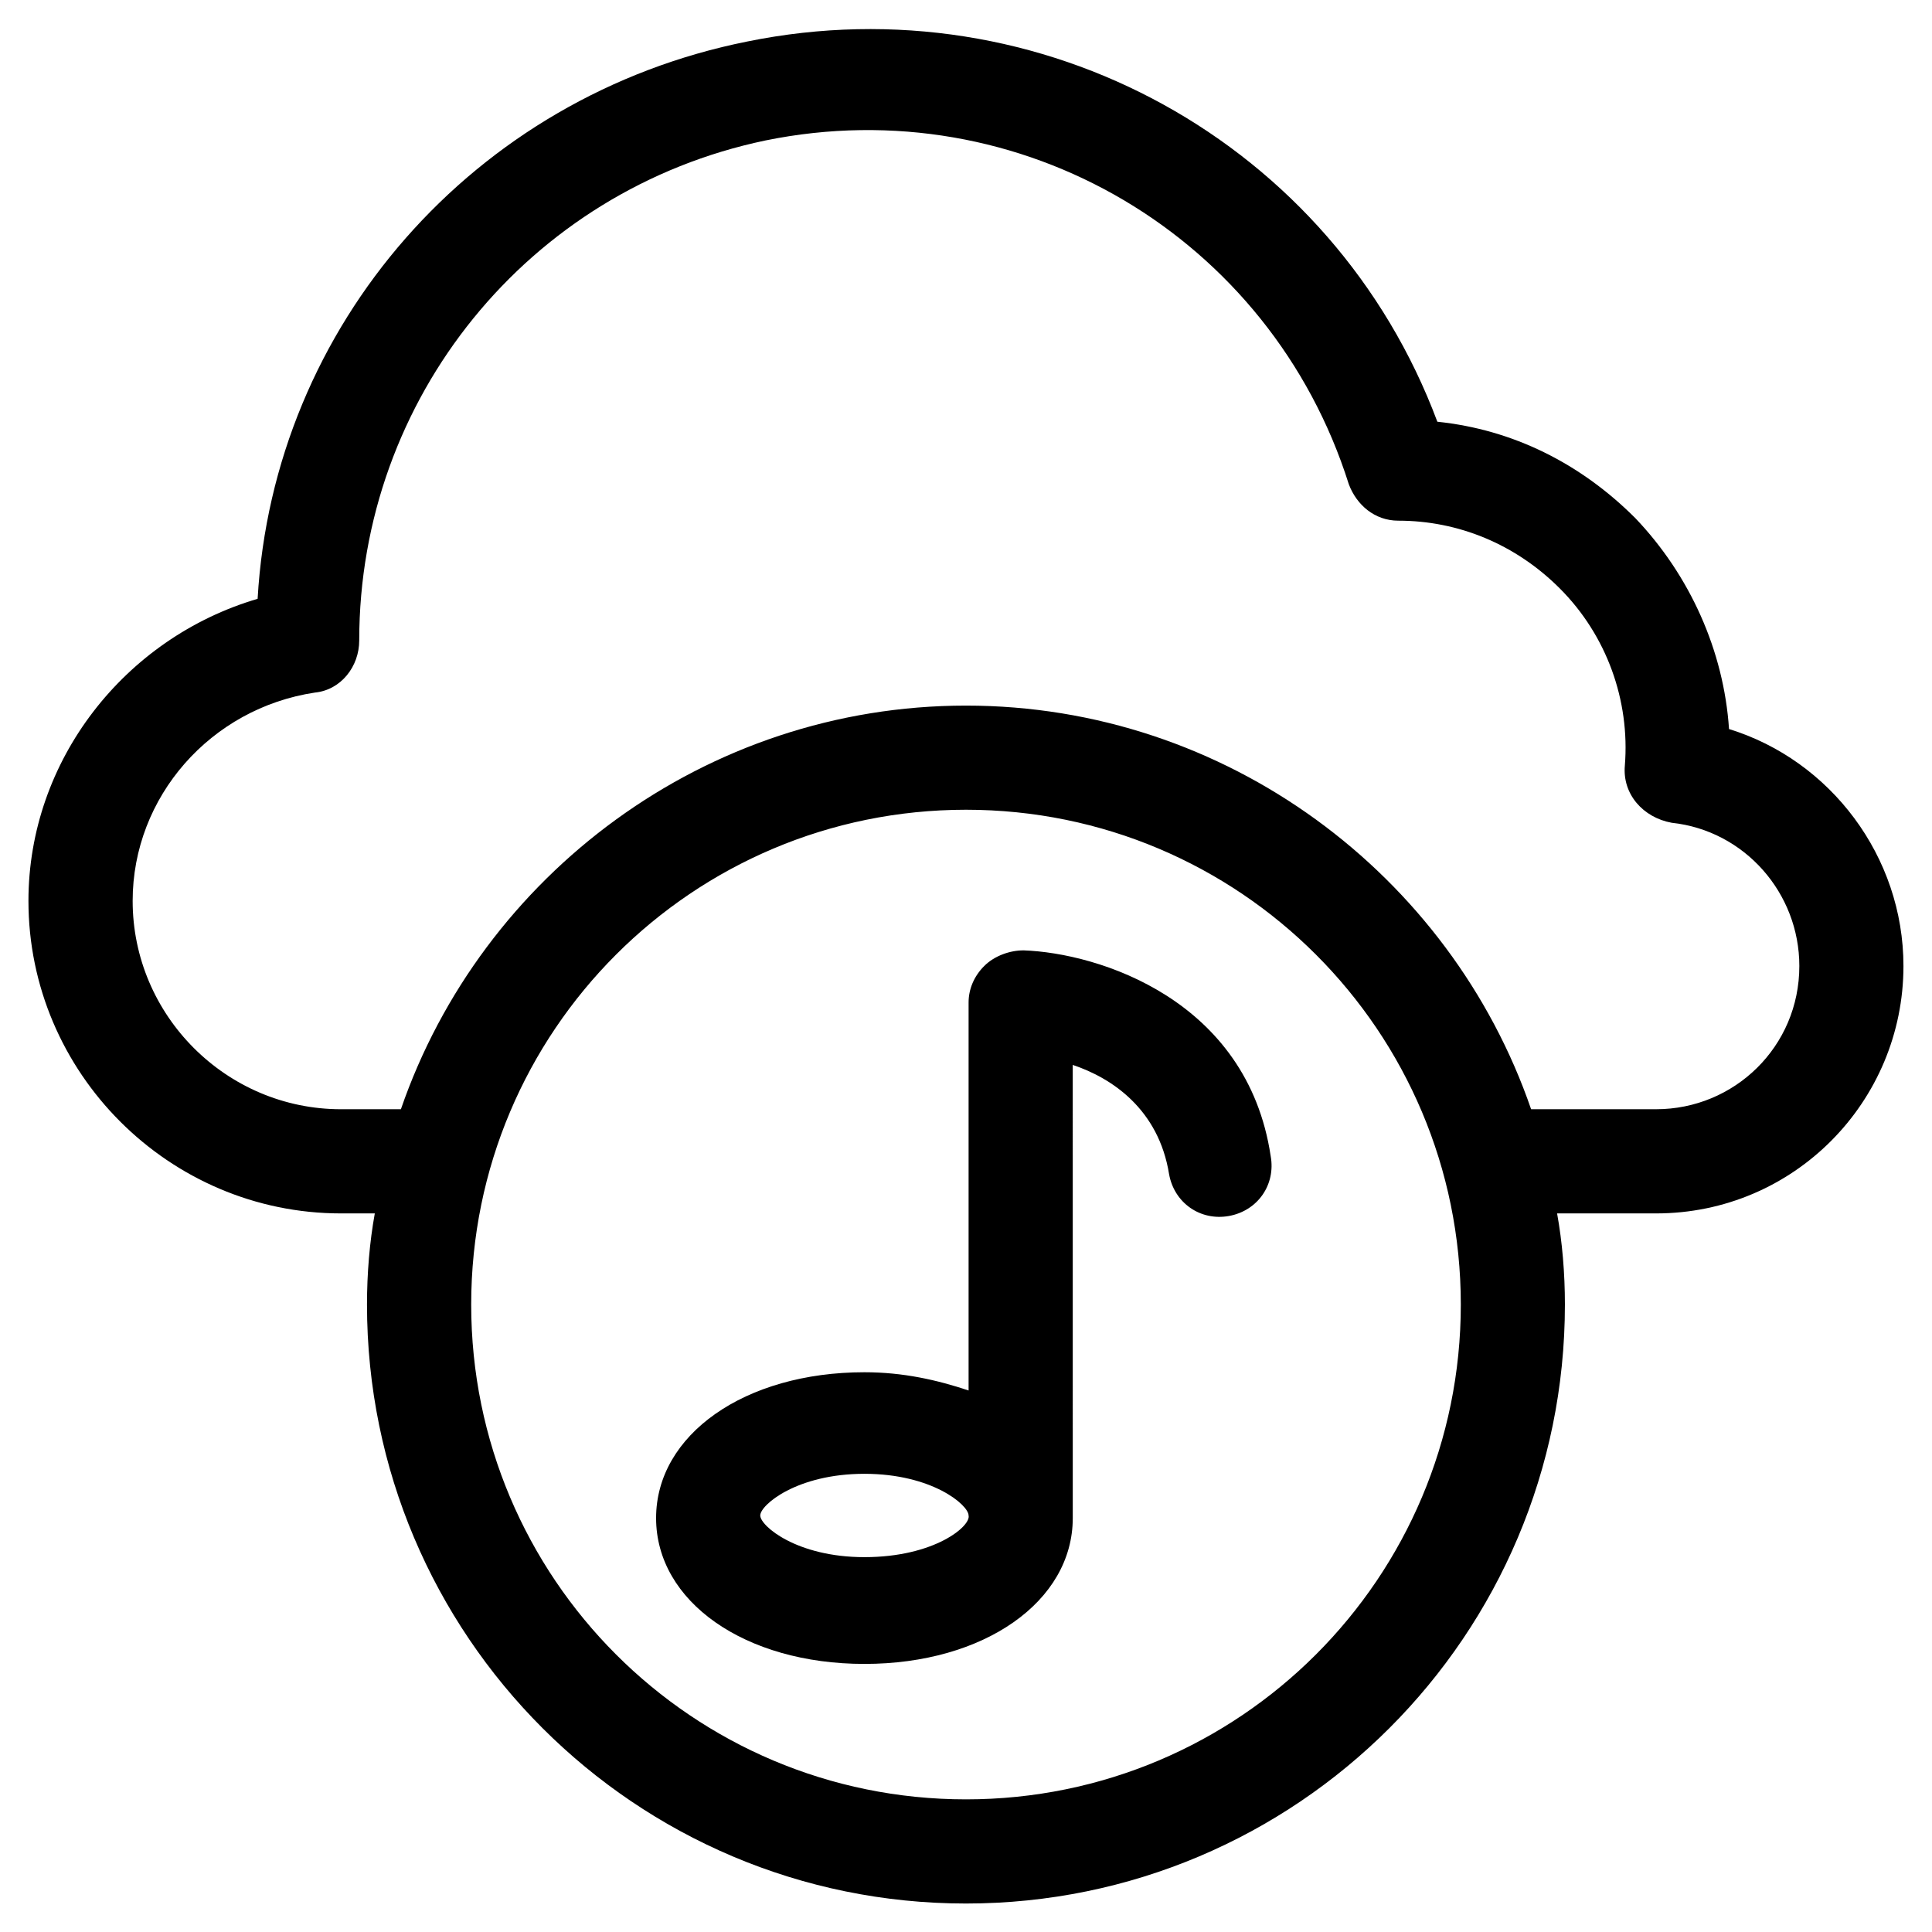
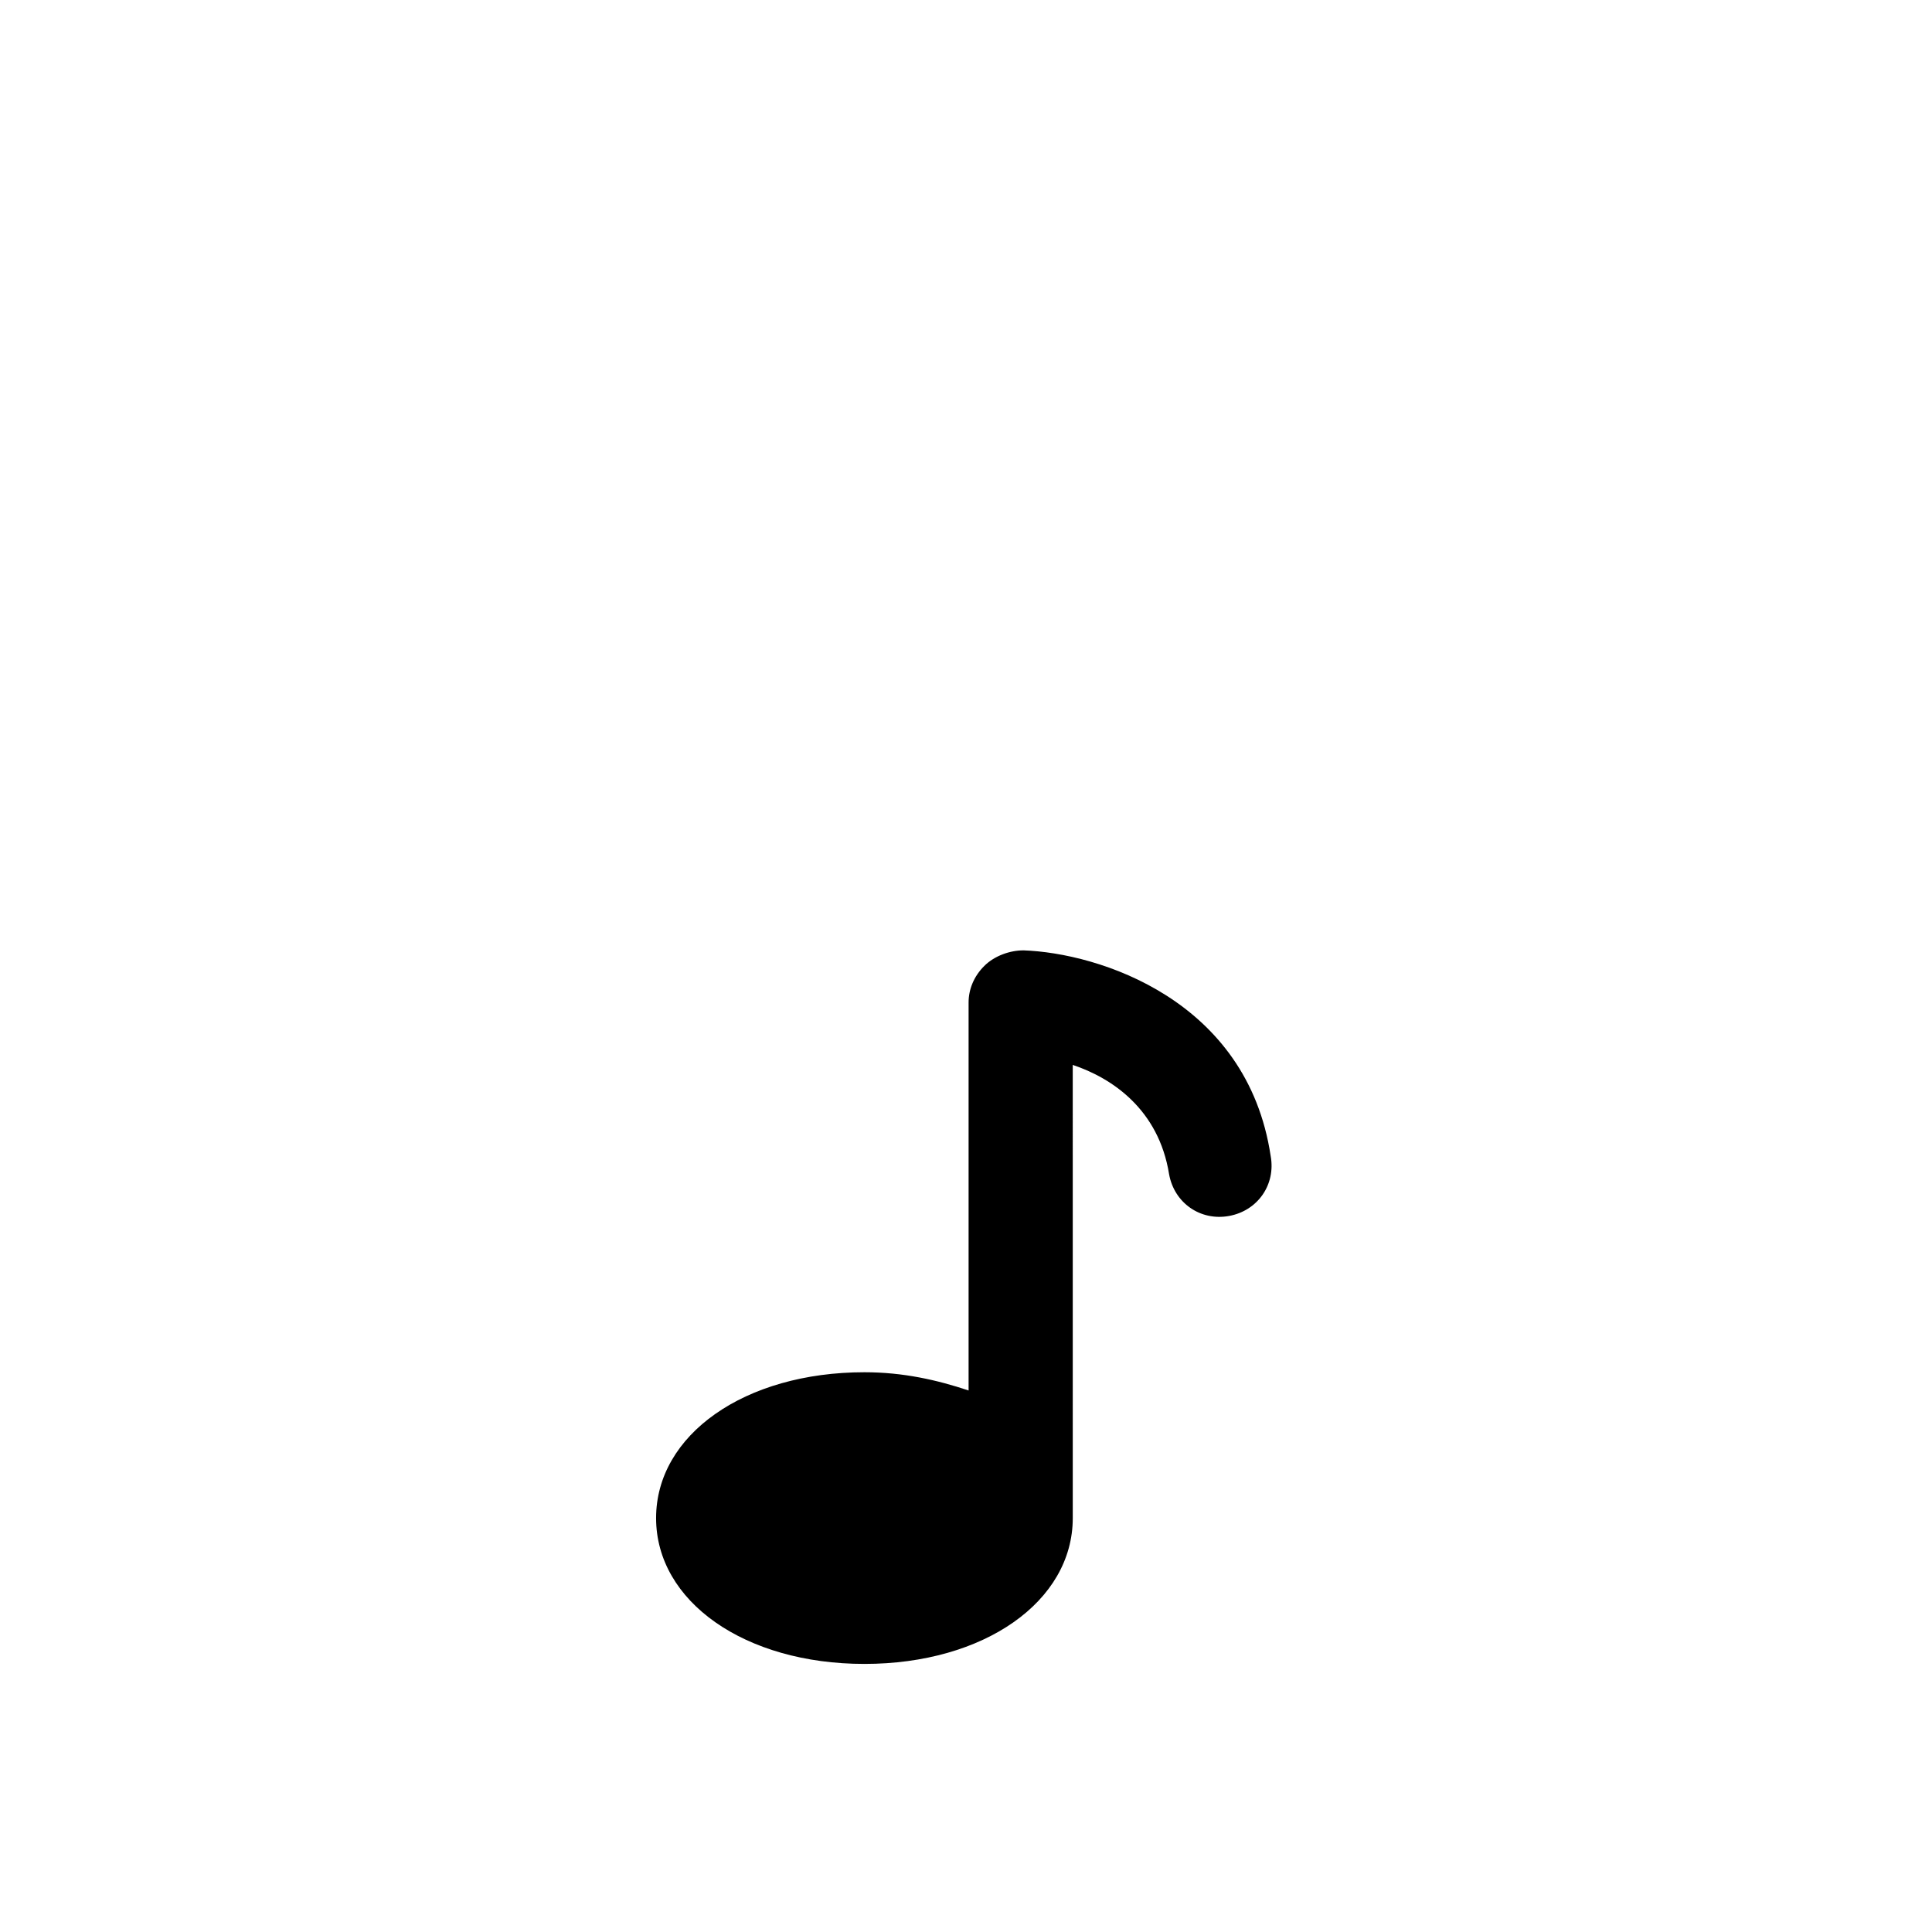
<svg xmlns="http://www.w3.org/2000/svg" fill="#000000" width="800px" height="800px" version="1.1" viewBox="144 144 512 512">
  <g>
-     <path d="m602.21 337.2c-1.379-20.703-10.352-40.719-24.844-55.902-14.492-14.492-32.438-23.465-52.453-25.535-27.605-73.848-104.9-116.64-182.89-100.76-72.469 14.492-125.61 75.227-129.75 147.69-35.199 10.352-60.734 42.789-60.734 80.059 0 45.551 37.27 82.816 82.816 82.816h8.973c-1.379 7.59-2.07 15.875-2.07 24.156 0 87.648 71.086 158.73 158.73 158.73 87.648 0 158.73-71.086 158.73-158.73 0-8.281-0.691-16.562-2.07-24.156h26.227c36.578 0 65.562-29.676 65.562-65.562 0.004-28.988-19.32-54.523-46.238-62.805zm-202.21 283.65c-72.465 0-131.13-58.664-131.13-131.13s58.664-131.13 131.13-131.13 131.13 58.664 131.13 131.13-58.664 131.13-131.13 131.13zm182.89-182.89h-33.129c-21.395-62.113-80.746-106.97-149.76-106.97s-128.37 44.859-149.76 106.97h-15.875c-30.367 0-55.211-24.844-55.211-55.211 0-27.605 20.703-51.07 48.309-55.211 6.902-0.691 11.734-6.902 11.734-13.805 0-64.184 44.859-119.39 107.66-132.51 67.633-13.805 133.89 25.535 154.59 91.102 2.07 5.519 6.902 9.66 13.113 9.66 15.875 0 31.059 6.211 42.789 17.945 12.422 12.422 18.633 29.676 17.254 46.93-0.691 7.59 4.832 13.805 12.422 15.184 19.324 2.07 33.816 18.633 33.816 37.957 0.004 21.395-17.25 37.957-37.957 37.957z" />
-     <path d="m415.18 395.86c-3.449 0-7.59 1.379-10.352 4.141s-4.141 6.211-4.141 9.66v102.83c-8.281-2.762-17.254-4.832-27.605-4.832-31.746 0-55.211 16.562-55.211 38.648 0 22.086 23.465 38.648 55.211 38.648 31.746 0 55.211-16.562 55.211-38.648l-0.004-120.09c10.352 3.449 22.773 11.734 25.535 28.984 1.379 7.59 8.281 12.422 15.875 11.043 7.59-1.379 12.422-8.281 11.043-15.875-6.211-41.406-45.551-53.828-65.562-54.516zm-42.102 160.8c-17.945 0-27.605-8.281-27.605-11.043 0-2.762 9.66-11.043 27.605-11.043 17.945 0 27.605 8.281 27.605 11.043 0.691 2.758-8.973 11.043-27.605 11.043z" />
+     <path d="m415.18 395.86c-3.449 0-7.59 1.379-10.352 4.141s-4.141 6.211-4.141 9.66v102.83c-8.281-2.762-17.254-4.832-27.605-4.832-31.746 0-55.211 16.562-55.211 38.648 0 22.086 23.465 38.648 55.211 38.648 31.746 0 55.211-16.562 55.211-38.648l-0.004-120.09c10.352 3.449 22.773 11.734 25.535 28.984 1.379 7.59 8.281 12.422 15.875 11.043 7.59-1.379 12.422-8.281 11.043-15.875-6.211-41.406-45.551-53.828-65.562-54.516zm-42.102 160.8z" />
  </g>
</svg>